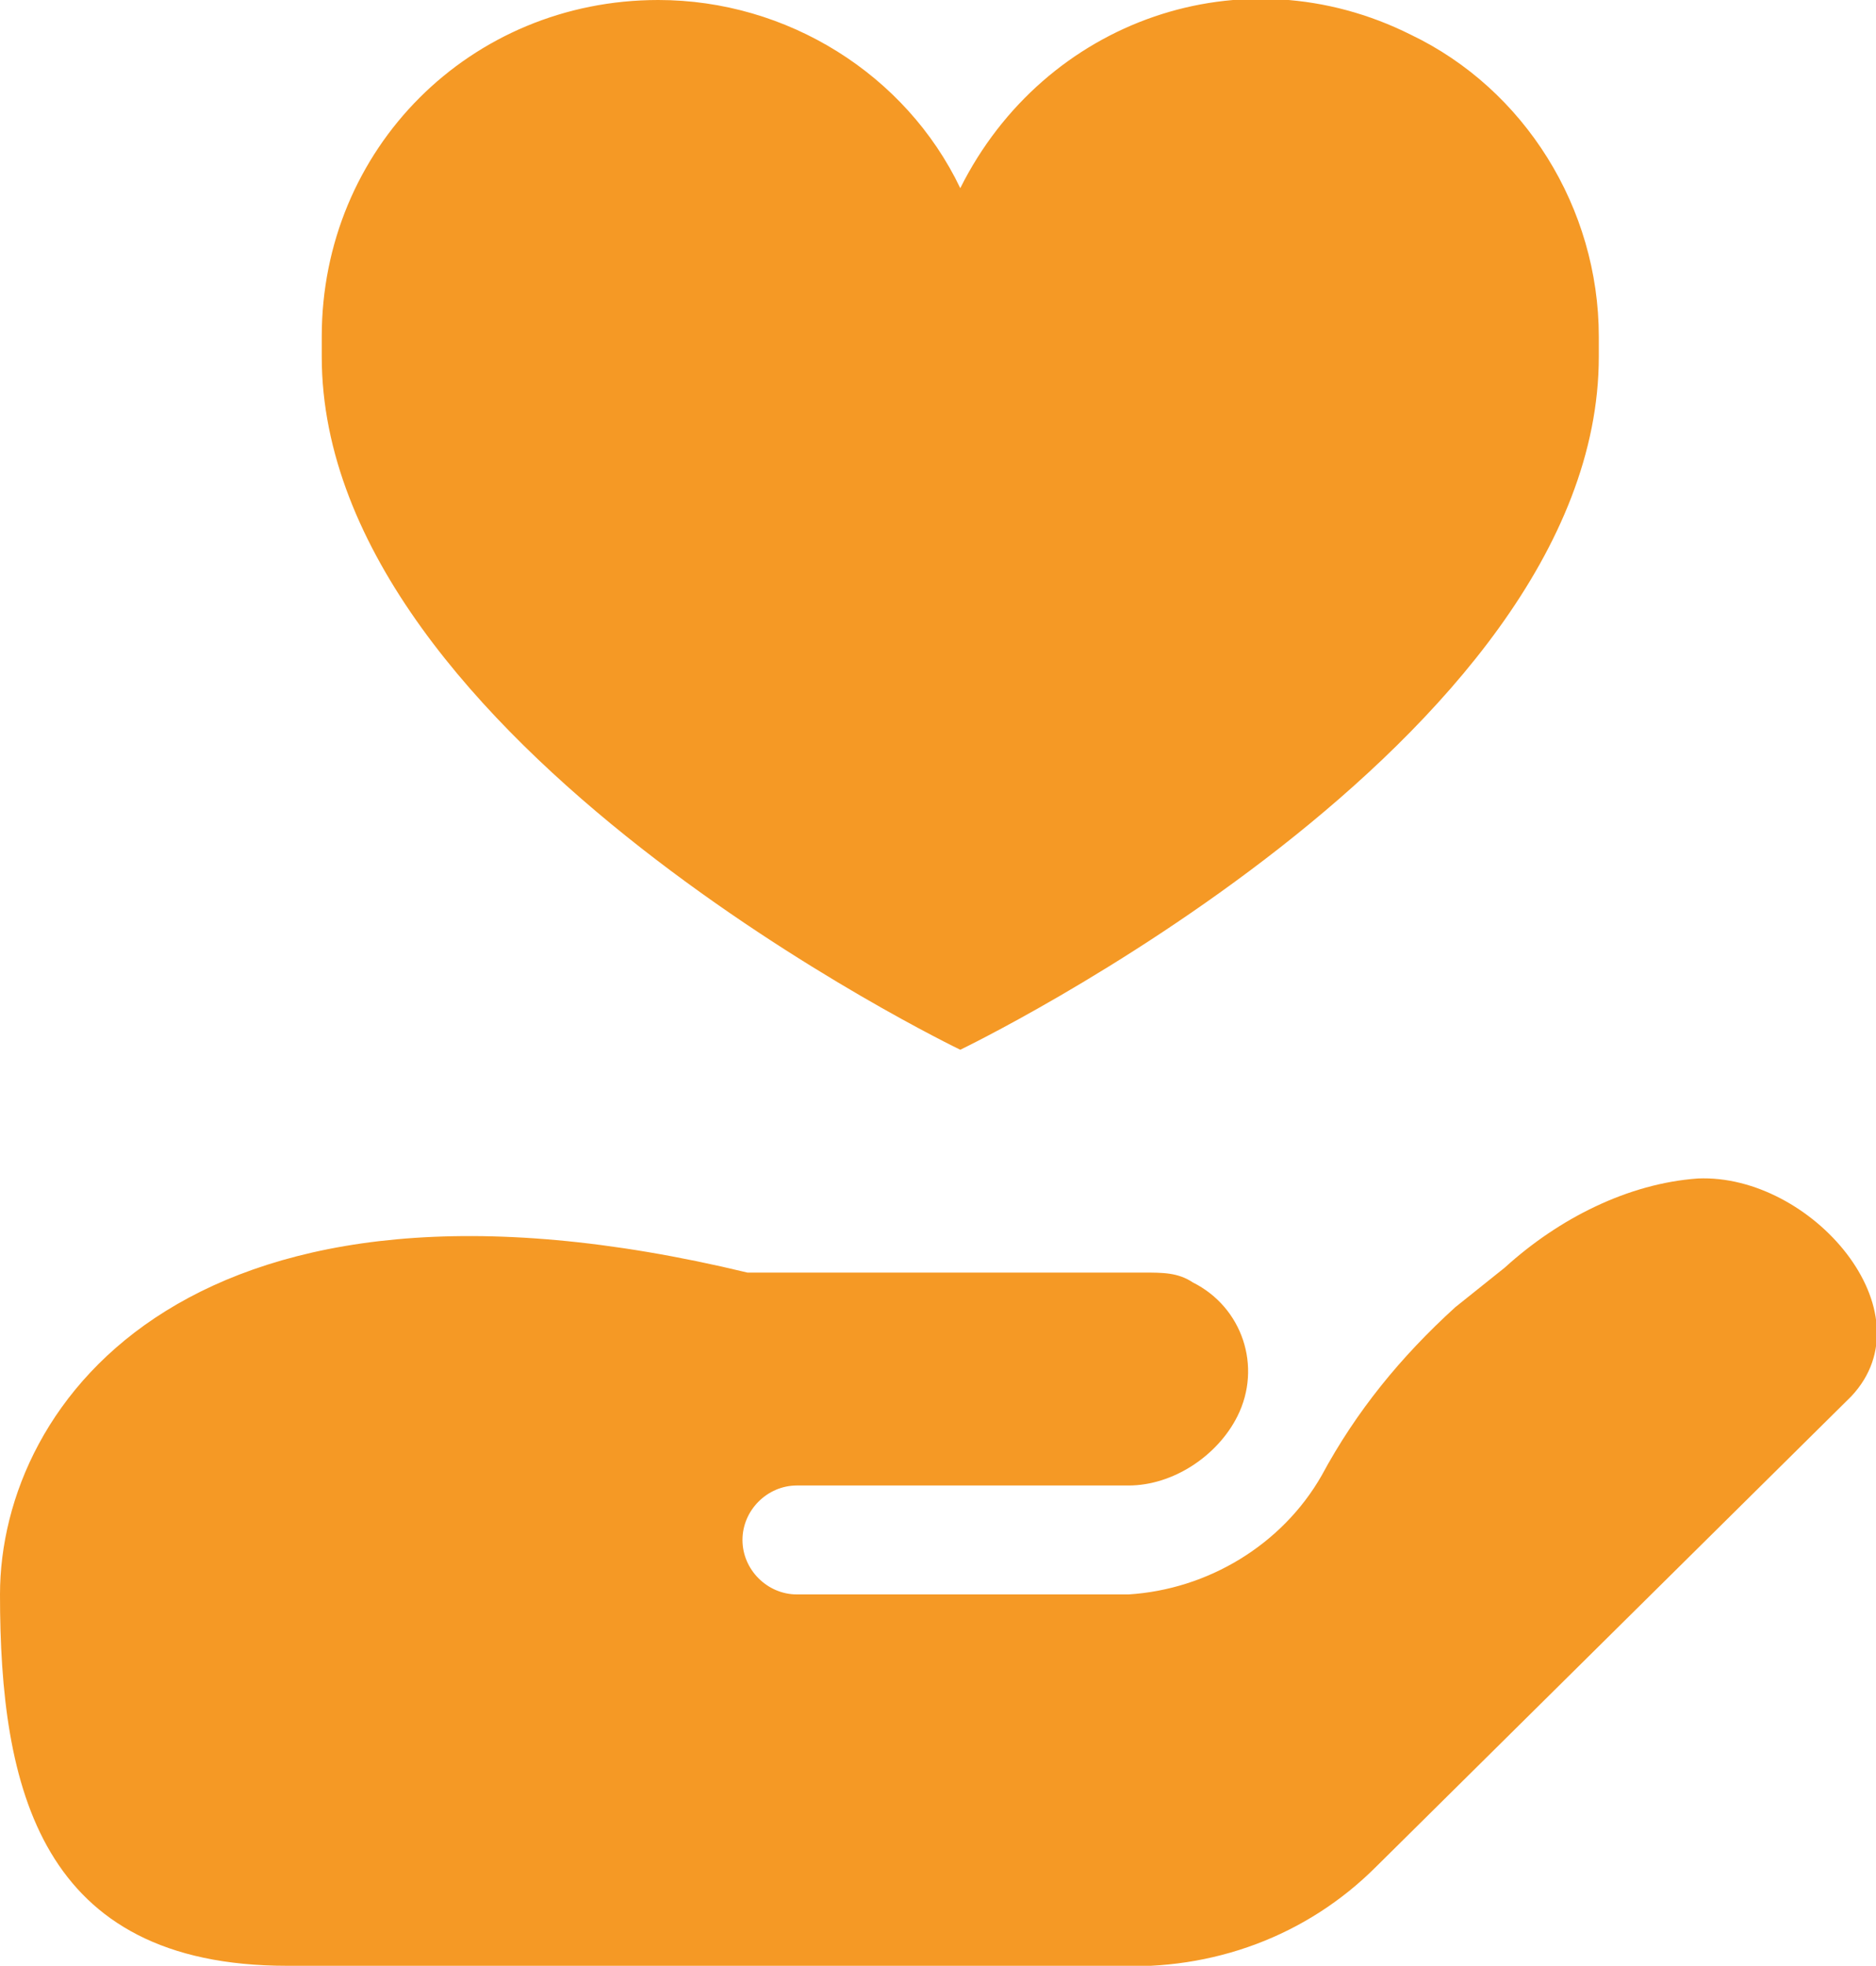
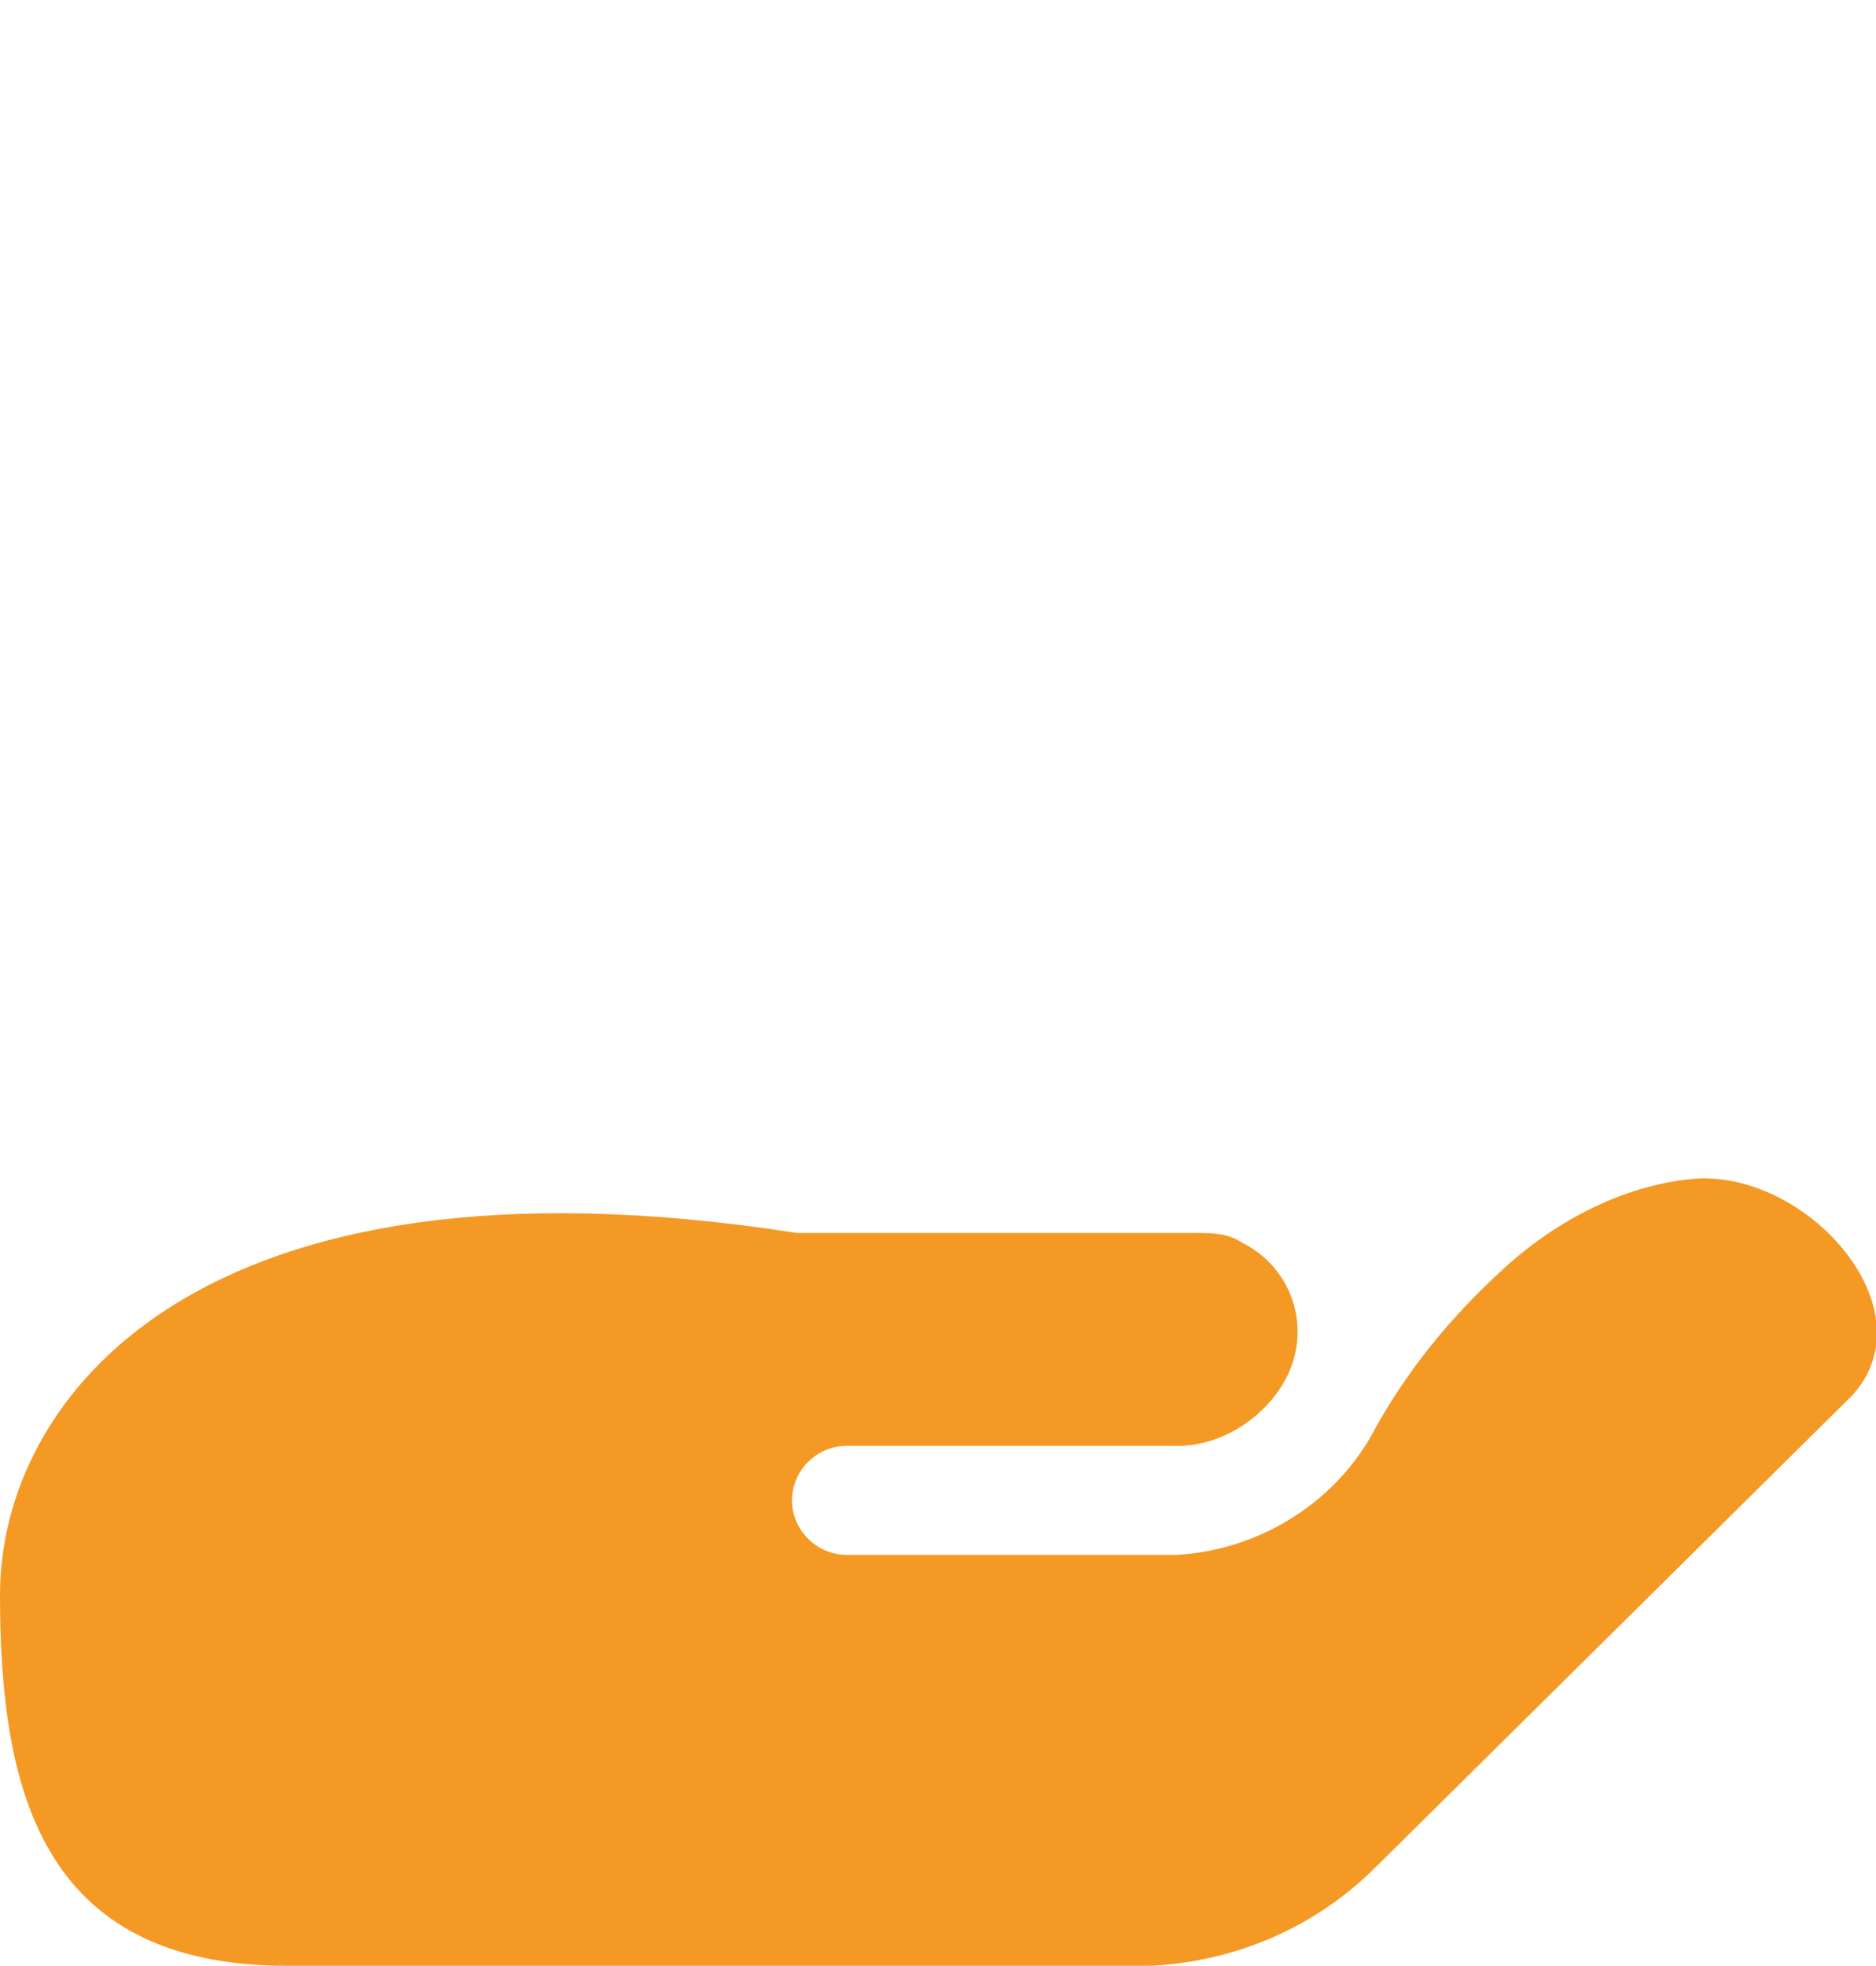
<svg xmlns="http://www.w3.org/2000/svg" version="1.1" id="Layer_1" x="0px" y="0px" viewBox="0 0 37.9 39.7" style="enable-background:new 0 0 37.9 39.7;" xml:space="preserve">
  <style type="text/css">
	.st0{fill:#F59925;}
</style>
  <g id="Layer_2_00000133488442480592389300000017764872743343957903_">
    <g id="Layer_1-2">
-       <path class="st0" d="M34.3,23.8c-1.4,0.1-2.8,0.8-3.9,1.8l-1,0.8c-1.1,1-2,2.1-2.7,3.4c-0.8,1.4-2.3,2.3-3.9,2.4h-6.7    c-0.6,0-1.1-0.5-1.1-1.1s0.5-1.1,1.1-1.1h6.7c0.9,0,1.8-0.6,2.2-1.4c0.5-1,0.1-2.2-0.9-2.7c-0.3-0.2-0.6-0.2-1-0.2h-8    C3.9,23,0,28.3,0,32.2s0.8,7.5,5.8,7.5h16.7c2,0.1,3.9-0.6,5.3-2l9.6-9.5C39,26.5,36.6,23.7,34.3,23.8z" />
-       <path class="st0" d="M32.3,7.2c0,7.8-12.9,14-12.9,14S6.5,15,6.5,7.2l0,0c0-0.1,0-0.3,0-0.4C6.5,3,9.5,0,13.3,0    c2.6,0,5,1.5,6.1,3.8c1.7-3.4,5.7-4.8,9.1-3.1c2.3,1.1,3.8,3.5,3.8,6.1C32.3,7,32.3,7.1,32.3,7.2z" />
+       <path class="st0" d="M34.3,23.8c-1.4,0.1-2.8,0.8-3.9,1.8c-1.1,1-2,2.1-2.7,3.4c-0.8,1.4-2.3,2.3-3.9,2.4h-6.7    c-0.6,0-1.1-0.5-1.1-1.1s0.5-1.1,1.1-1.1h6.7c0.9,0,1.8-0.6,2.2-1.4c0.5-1,0.1-2.2-0.9-2.7c-0.3-0.2-0.6-0.2-1-0.2h-8    C3.9,23,0,28.3,0,32.2s0.8,7.5,5.8,7.5h16.7c2,0.1,3.9-0.6,5.3-2l9.6-9.5C39,26.5,36.6,23.7,34.3,23.8z" />
    </g>
  </g>
</svg>